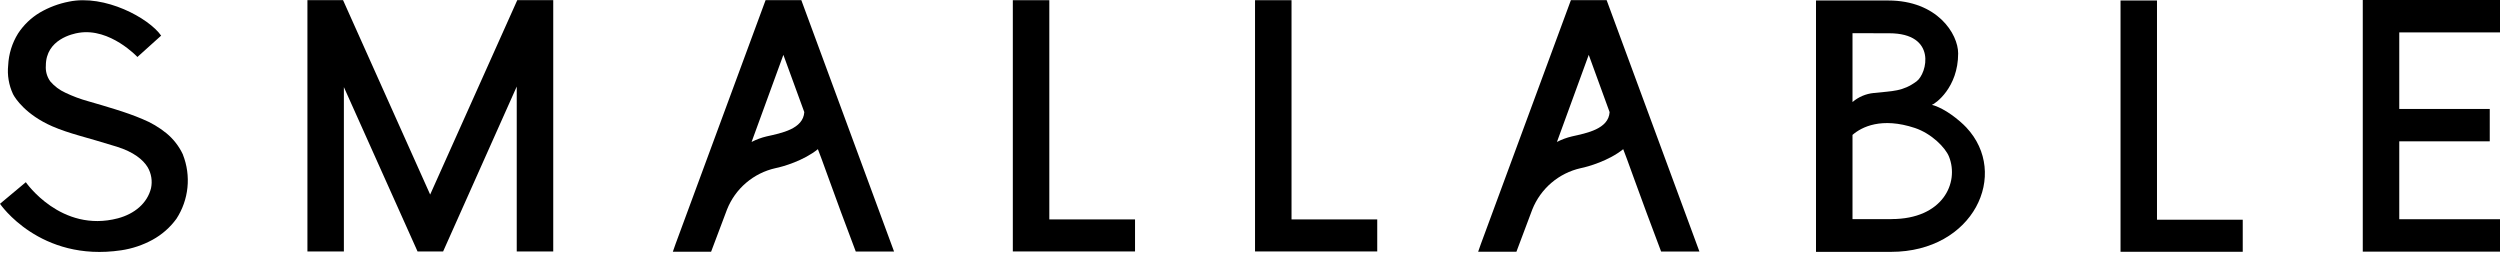
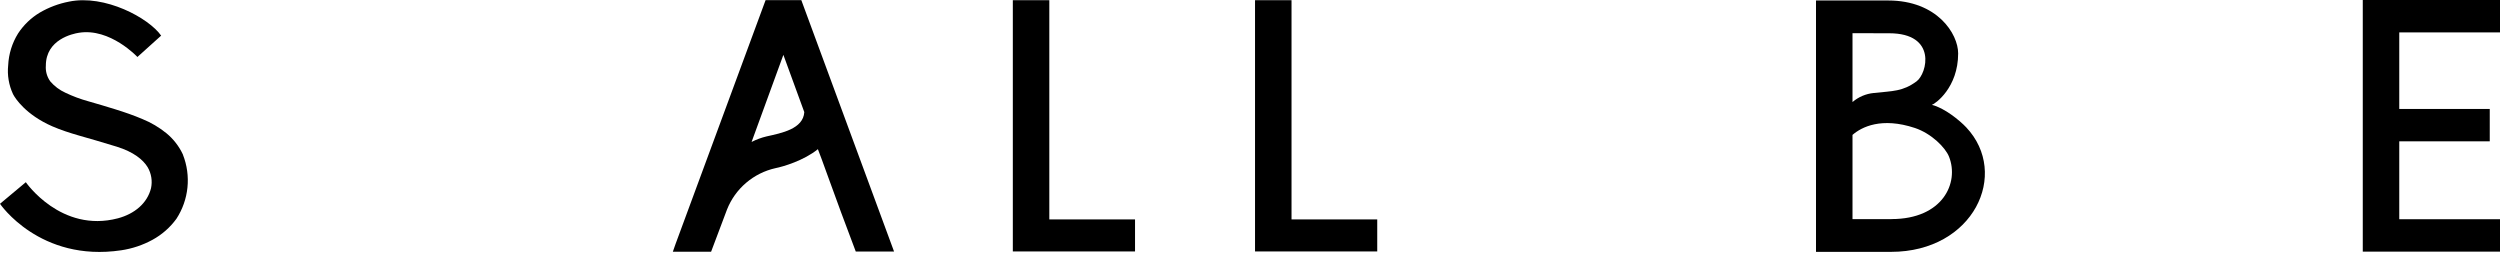
<svg xmlns="http://www.w3.org/2000/svg" class="Header_logo__1B8p7" viewBox="0 0 230 24" width="230" height="24">
  <g>
    <path d="M230 2.981V0H217.375V23.15H230V20.169H220.732V13.002H229.057V10.024H220.732V2.981H230Z" />
-     <path d="M39.575 17.899L31.561 0.014H28.283V23.133H31.637V8.014L38.414 23.133H40.767L47.54 7.962V23.133H50.898V0.014H47.589L39.575 17.899Z" />
    <path d="M96.537 0.018H93.18V23.133H104.423V20.186H96.537V0.018Z" />
    <path d="M118.82 0.018H115.463V23.133H126.706V20.186H118.82V0.018Z" />
-     <path d="M147.811 0.014H144.523L136.233 22.466L135.991 23.157H139.511L140.972 19.271C141.35 18.323 141.953 17.483 142.729 16.82C143.504 16.158 144.43 15.695 145.425 15.471C146.115 15.336 148.032 14.78 149.335 13.723L149.68 14.635L150.395 16.601L151.476 19.55L152.823 23.143H156.347L147.811 0.014ZM144.62 12.549C144.14 12.662 143.676 12.834 143.238 13.06L146.164 5.046L148.084 10.314C147.991 11.865 145.984 12.245 144.62 12.549Z" />
    <path d="M73.722 0.014H70.434L62.144 22.466L61.902 23.157H65.422L66.887 19.271C67.263 18.323 67.866 17.481 68.642 16.819C69.418 16.157 70.344 15.694 71.339 15.471C72.03 15.336 73.944 14.78 75.246 13.723L75.591 14.635L76.306 16.601L77.384 19.55L78.731 23.143H82.254L73.722 0.014ZM70.527 12.549C70.048 12.662 69.584 12.834 69.146 13.06L72.071 5.046L73.995 10.314C73.899 11.865 71.892 12.245 70.527 12.549Z" />
-     <path d="M198.443 0.045H195.089V23.164H206.332V20.214H198.443V0.045Z" />
    <path d="M16.832 14.224C16.479 13.464 15.959 12.792 15.312 12.259C14.644 11.716 13.899 11.277 13.102 10.953C12.293 10.608 11.457 10.321 10.615 10.059C9.772 9.796 8.943 9.551 8.131 9.319C7.402 9.119 6.692 8.855 6.01 8.528C5.48 8.287 5.008 7.934 4.629 7.492C4.323 7.072 4.177 6.556 4.218 6.038C4.218 3.62 6.705 3.102 7.257 3.015C10.135 2.549 12.642 5.243 12.642 5.243L14.825 3.278C13.696 1.661 9.644 -0.539 6.338 0.152C5.397 0.334 4.493 0.674 3.665 1.157C2.858 1.639 2.172 2.298 1.658 3.085C1.113 3.965 0.801 4.969 0.753 6.003C0.657 6.913 0.812 7.831 1.199 8.66C1.399 9.06 2.387 10.563 4.815 11.623C6.414 12.314 7.869 12.597 10.742 13.495C12.297 13.979 13.16 14.691 13.582 15.378C13.925 15.963 14.036 16.656 13.893 17.319C13.547 18.701 12.383 19.672 10.853 20.083C5.613 21.464 2.376 16.763 2.376 16.763L0 18.749C0 18.749 3.651 24.145 11.157 23.026C12.162 22.876 13.132 22.551 14.024 22.065C14.894 21.591 15.648 20.929 16.231 20.128C16.793 19.265 17.141 18.28 17.245 17.256C17.35 16.231 17.208 15.197 16.832 14.238V14.224Z" />
    <path d="M180.896 11.72C180.288 11.071 178.865 9.917 177.732 9.648C178.043 9.551 180.15 8.069 180.15 4.915C180.15 3.116 178.229 0.045 173.715 0.045H167.072V23.171H173.981C181.58 23.167 184.91 15.989 180.896 11.72ZM173.798 3.06C178.229 3.06 177.297 6.767 176.323 7.485C175.038 8.428 174.157 8.363 172.381 8.556C171.661 8.627 170.98 8.918 170.43 9.388V3.054L173.798 3.06ZM174.022 20.162H170.43V12.411C171.269 11.679 173.1 10.753 176.174 11.775C177.701 12.287 178.982 13.578 179.314 14.425C180.26 16.822 178.73 20.155 174.022 20.155V20.162Z" />
  </g>
</svg>